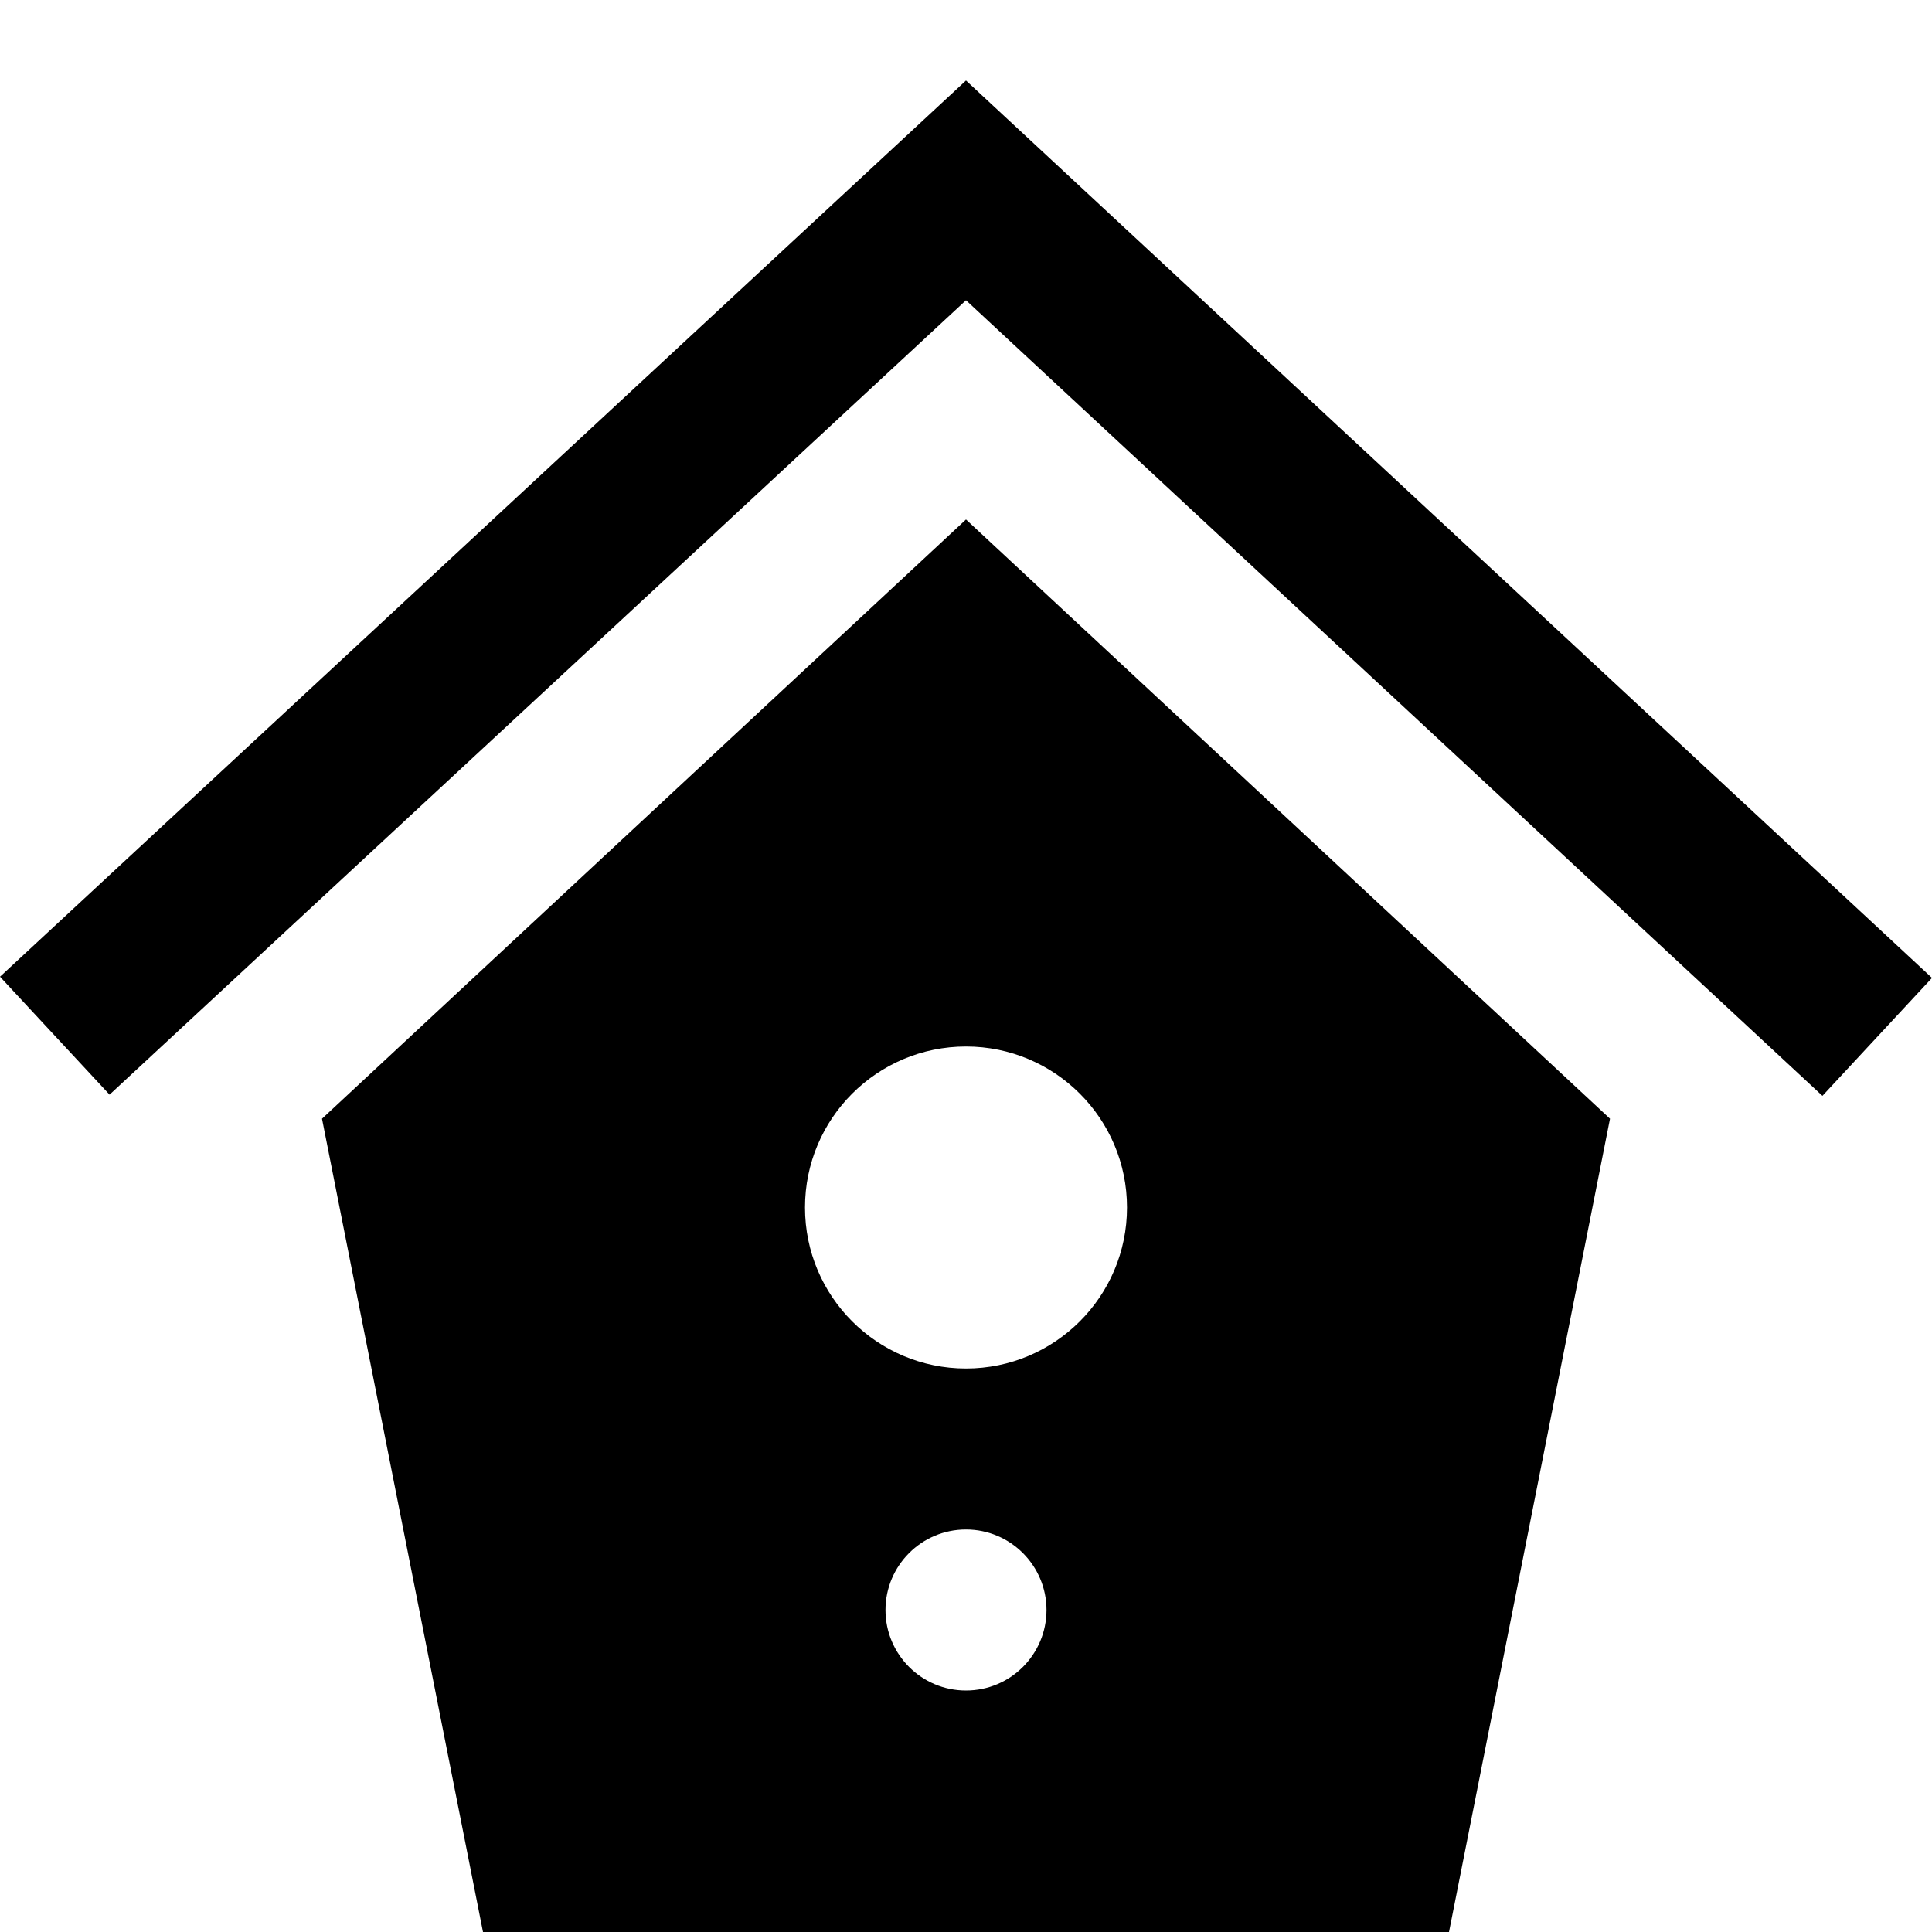
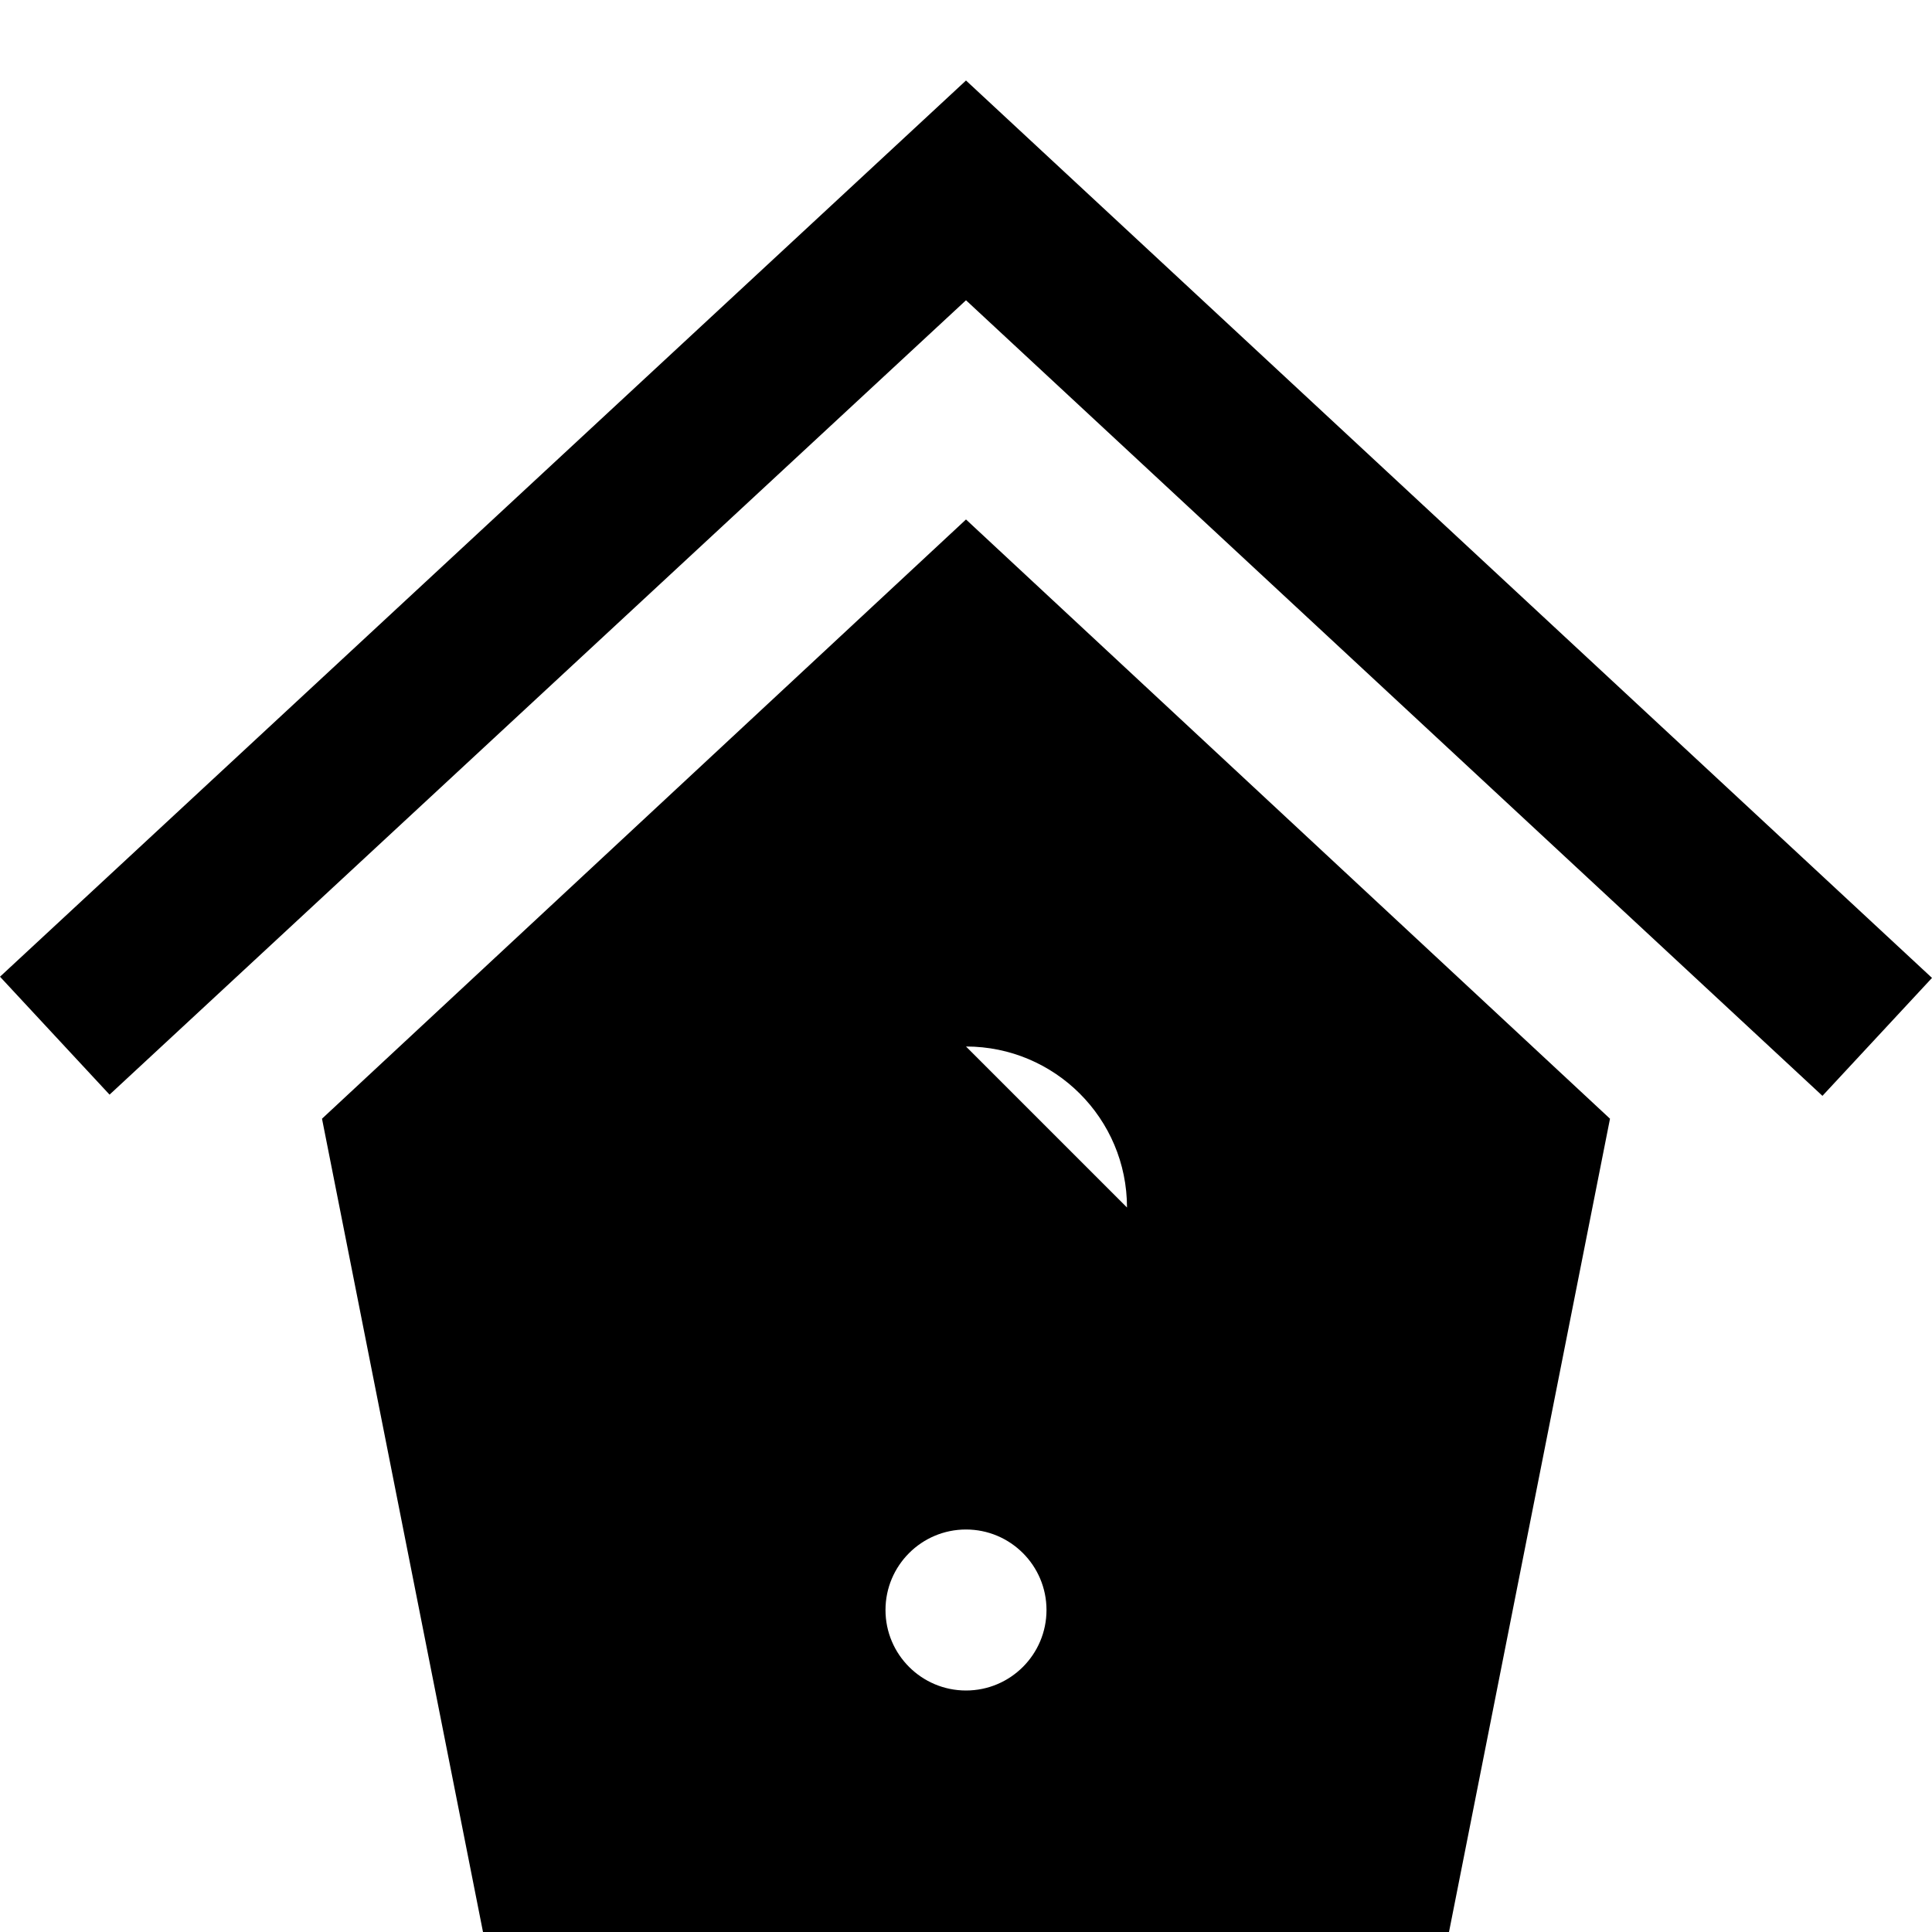
<svg xmlns="http://www.w3.org/2000/svg" width="24" height="24" viewBox="0 0 24 24">
-   <path d="M24 12.148l-1.361 1.465-10.639-9.883-10.639 9.868-1.361-1.465 12-11.133 12 11.148zm-4 1.749l-2 10.103h-12l-2-10.103 8-7.444 8 7.444zm-7 6.103c0-.552-.448-1-1-1s-1 .448-1 1 .448 1 1 1 1-.448 1-1zm1-5c0-1.105-.896-2-2-2s-2 .895-2 2 .896 2 2 2 2-.895 2-2z" />
+   <path d="M24 12.148l-1.361 1.465-10.639-9.883-10.639 9.868-1.361-1.465 12-11.133 12 11.148zm-4 1.749l-2 10.103h-12l-2-10.103 8-7.444 8 7.444zm-7 6.103c0-.552-.448-1-1-1s-1 .448-1 1 .448 1 1 1 1-.448 1-1zm1-5c0-1.105-.896-2-2-2z" />
</svg>